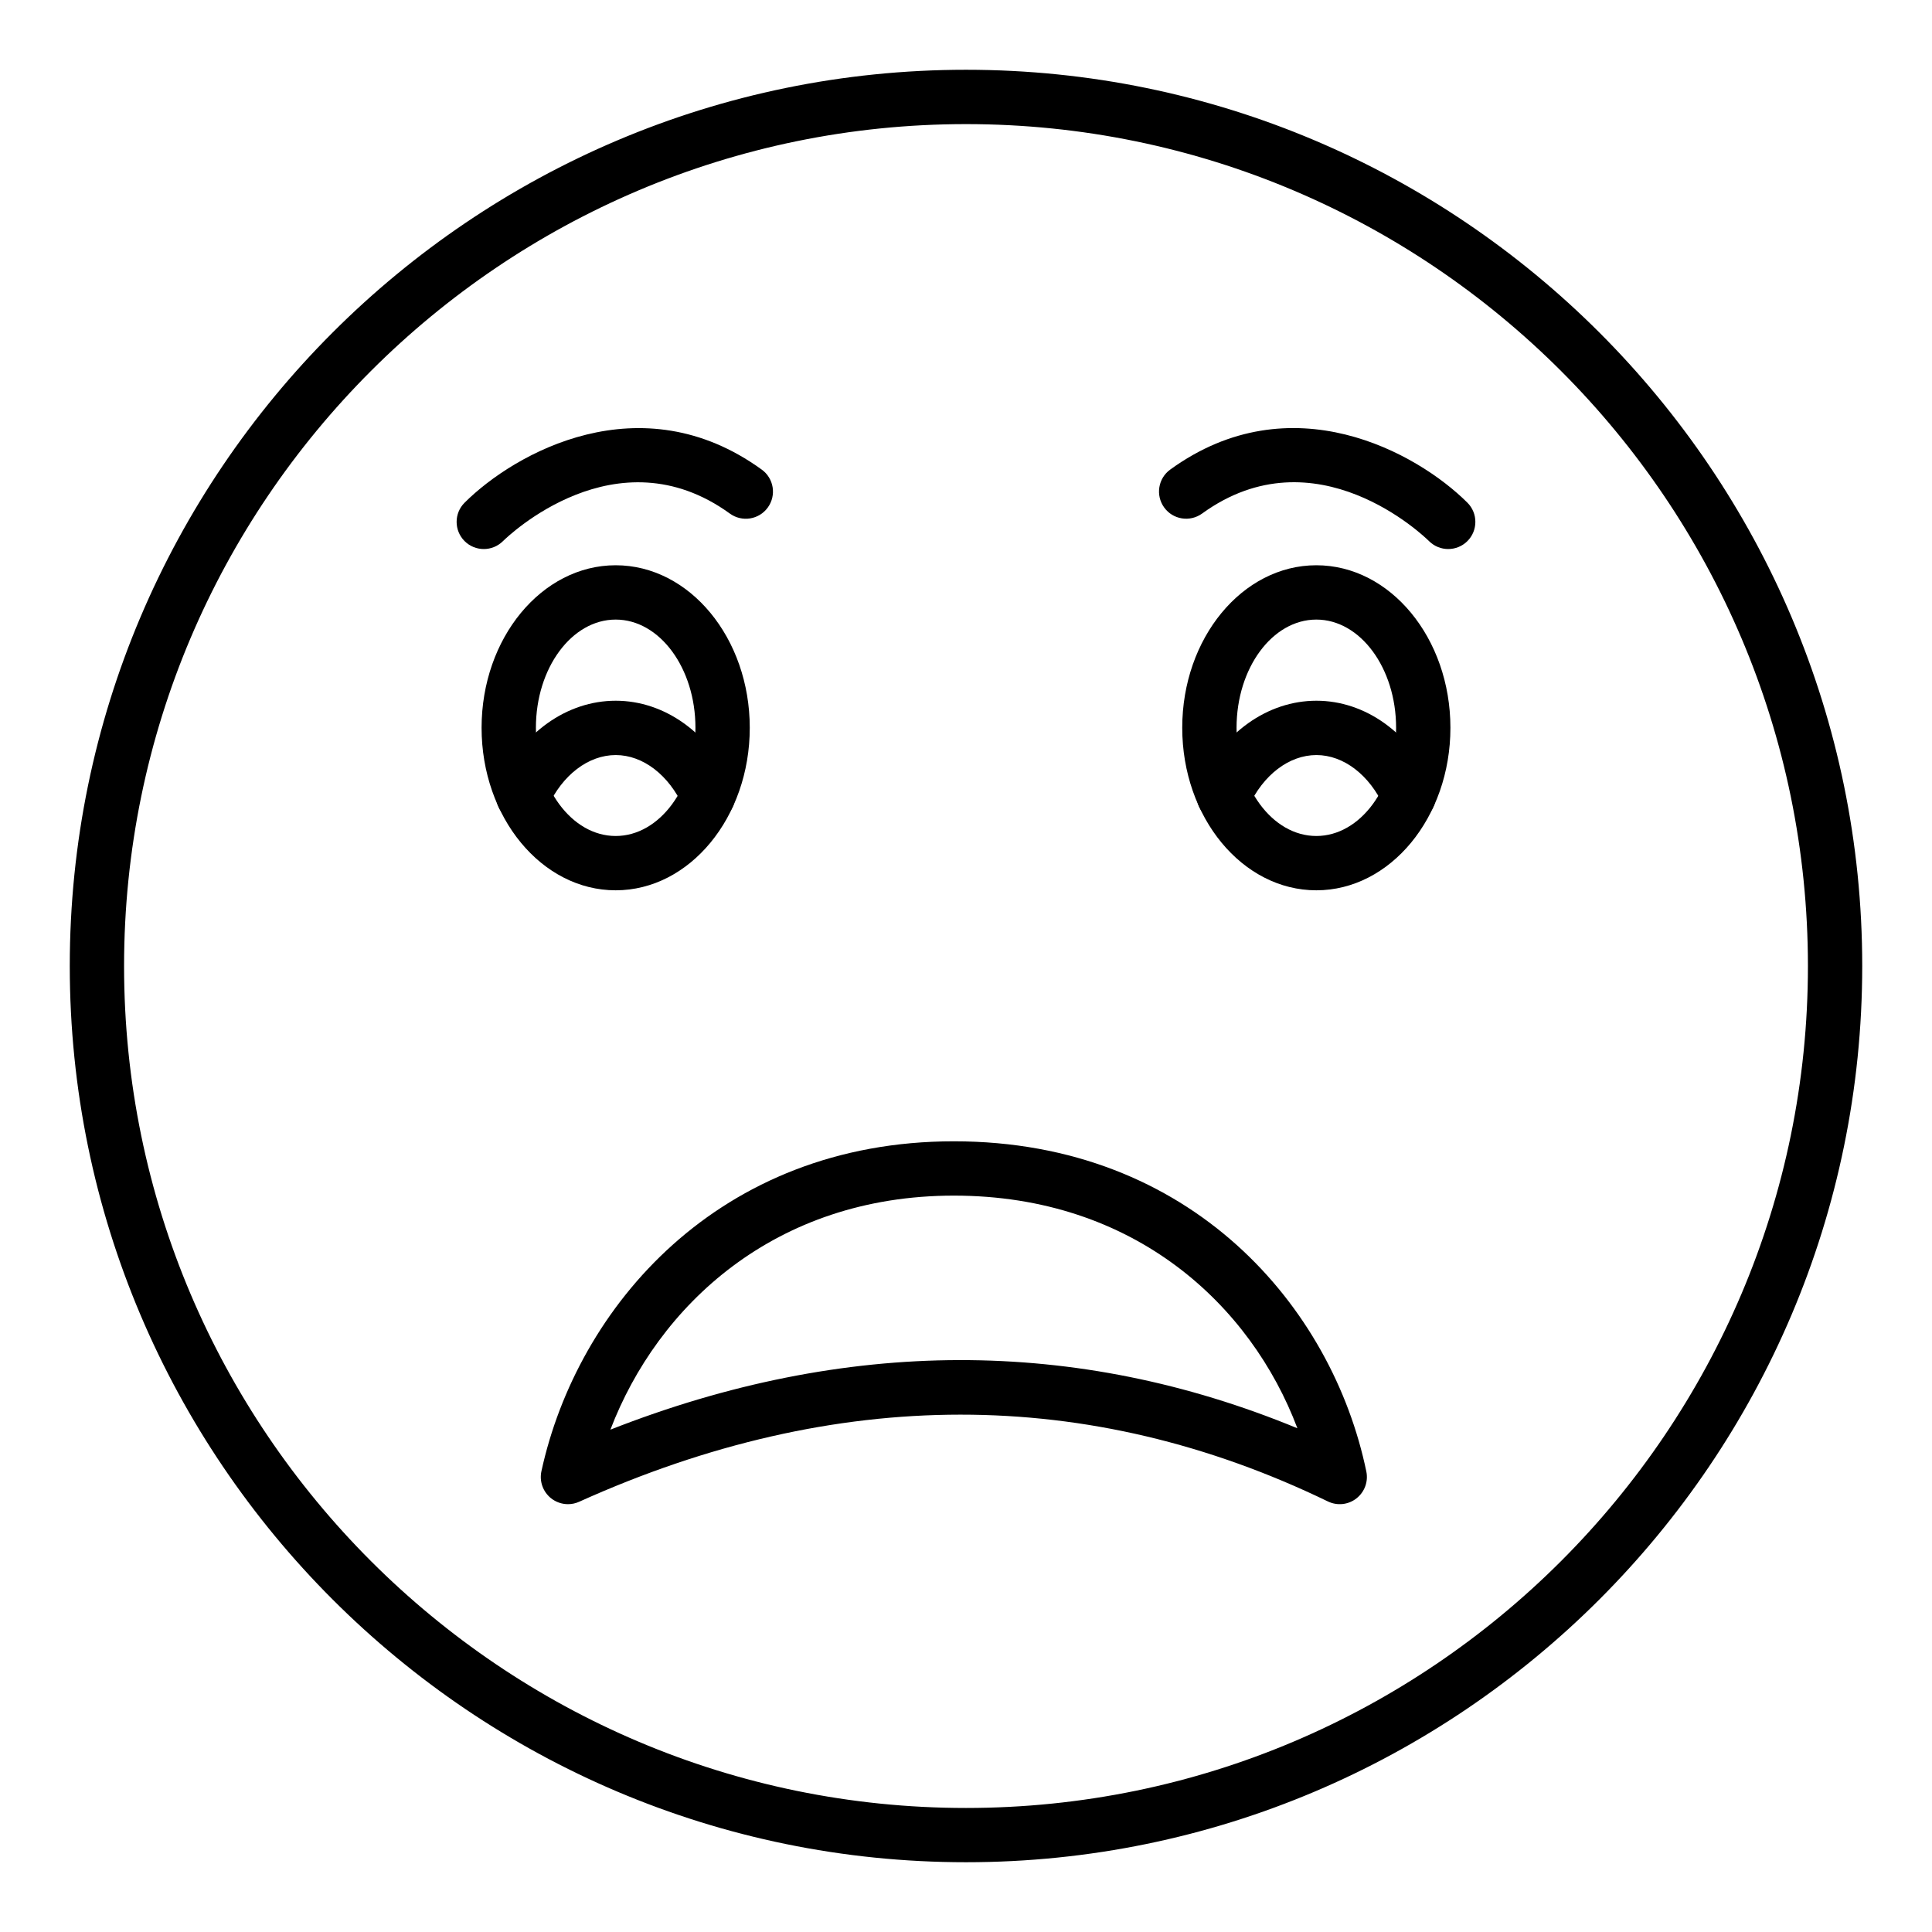
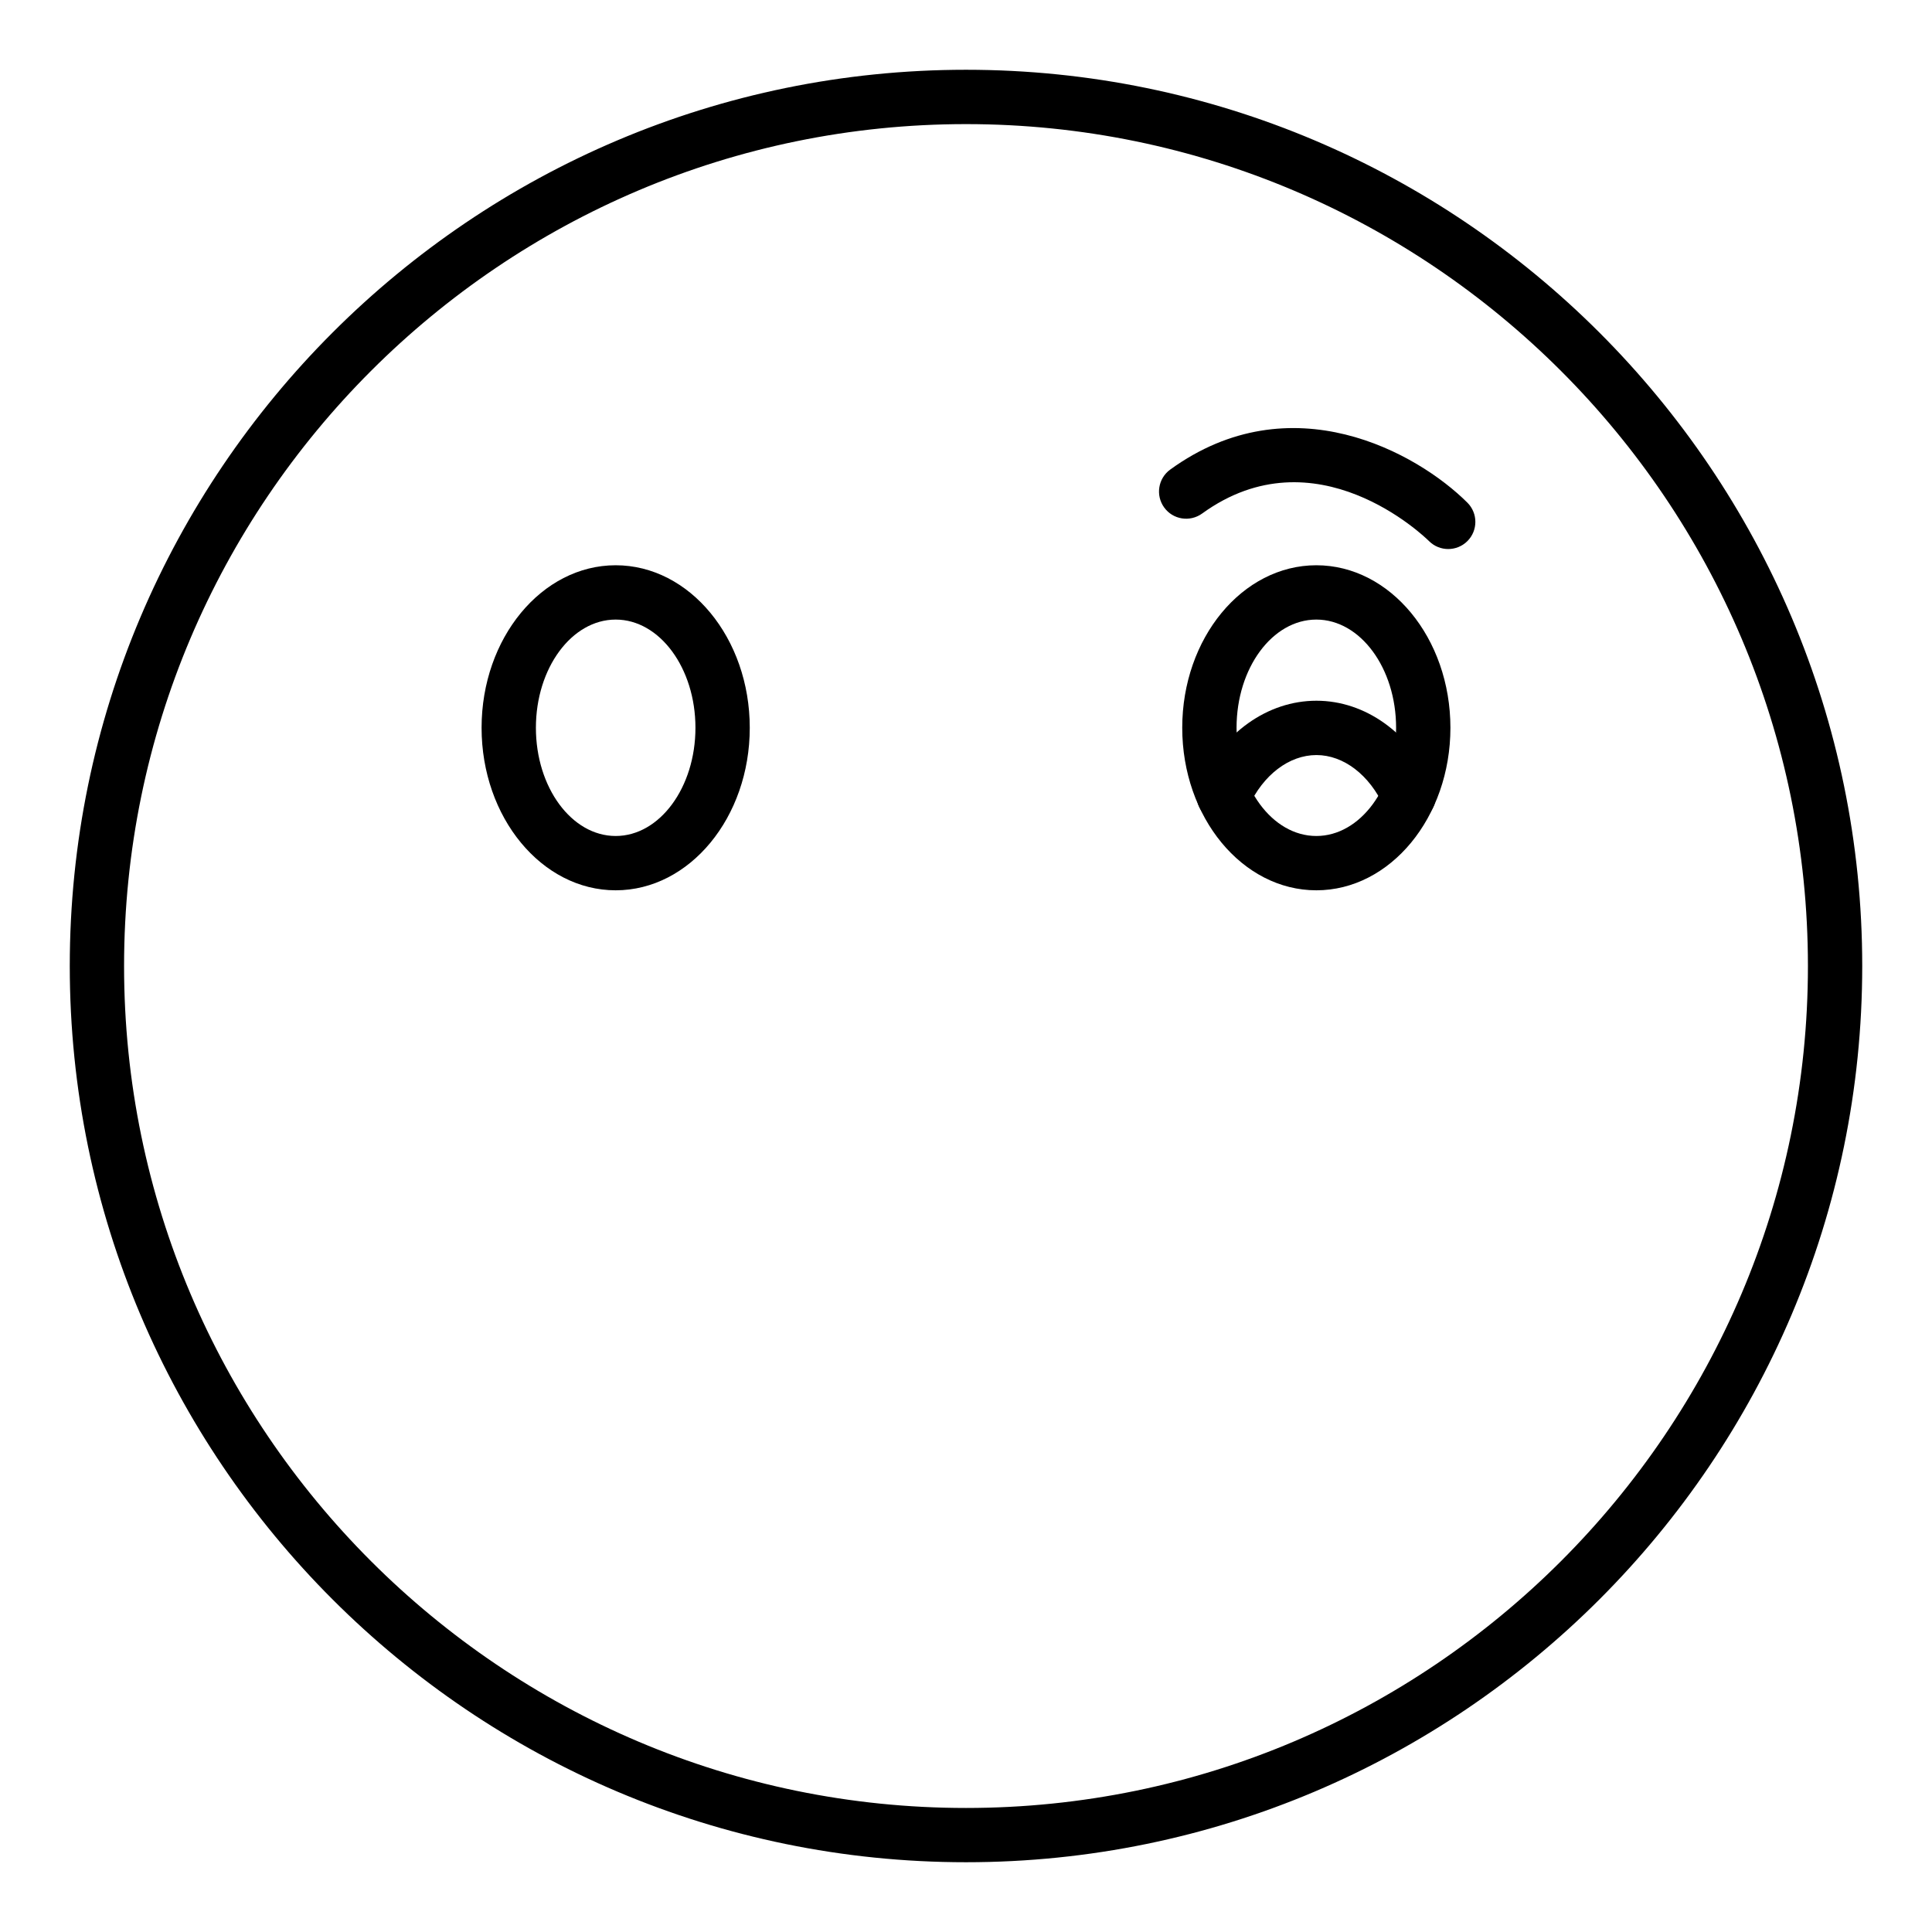
<svg xmlns="http://www.w3.org/2000/svg" fill="#000000" width="800px" height="800px" version="1.1" viewBox="144 144 512 512">
  <g>
    <path d="m400 637.51c-130.96 0-237.51-106.55-237.51-237.51 0-130.96 106.55-237.51 237.51-237.51s237.51 106.55 237.51 237.51c-0.004 130.96-106.55 237.51-237.51 237.51zm0-460.62c-123.03 0-223.12 100.09-223.12 223.12 0 123.02 100.09 223.12 223.12 223.12 123.03 0 223.12-100.09 223.12-223.12-0.004-123.03-100.09-223.12-223.12-223.12z" />
    <path d="m307.16 379.94c-19.598 0-35.535-19.32-35.535-43.07s15.941-43.07 35.535-43.07c19.598 0 35.535 19.32 35.535 43.07 0.004 23.75-15.938 43.07-35.535 43.07zm0-71.746c-11.66 0-21.141 12.867-21.141 28.676 0 15.812 9.48 28.676 21.141 28.676s21.141-12.867 21.141-28.676c0.004-15.809-9.48-28.676-21.141-28.676z" />
    <path d="m492.84 379.94c-19.598 0-35.535-19.32-35.535-43.07s15.941-43.07 35.535-43.07c19.598 0 35.535 19.32 35.535 43.07s-15.941 43.07-35.535 43.07zm0-71.746c-11.66 0-21.141 12.867-21.141 28.676 0 15.812 9.48 28.676 21.141 28.676s21.141-12.867 21.141-28.676c0-15.809-9.48-28.676-21.141-28.676z" />
-     <path d="m331.65 362.02c-2.734 0-5.348-1.562-6.559-4.211-3.859-8.457-10.719-13.711-17.914-13.711-7.238 0-14.133 5.254-17.992 13.711-1.645 3.613-5.91 5.215-9.539 3.559-3.613-1.648-5.207-5.918-3.562-9.535 6.227-13.652 18.141-22.133 31.094-22.133 12.906 0 24.789 8.48 31.016 22.133 1.645 3.617 0.051 7.887-3.562 9.535-0.969 0.445-1.98 0.652-2.981 0.652z" />
    <path d="m517.34 362.02c-2.734 0-5.348-1.562-6.559-4.211-3.859-8.457-10.719-13.711-17.914-13.711-7.238 0-14.133 5.254-17.992 13.711-1.645 3.613-5.902 5.215-9.539 3.559-3.613-1.648-5.207-5.918-3.562-9.535 6.227-13.652 18.141-22.133 31.094-22.133 12.906 0 24.789 8.48 31.016 22.133 1.645 3.617 0.051 7.887-3.562 9.535-0.969 0.445-1.98 0.652-2.981 0.652z" />
    <path d="m527.79 289.5c-1.836 0-3.668-0.695-5.074-2.09-1.207-1.203-30.074-29.117-60.145-7.316-3.234 2.332-7.723 1.617-10.051-1.602-2.332-3.219-1.617-7.719 1.602-10.051 32.051-23.246 65.527-4.43 78.754 8.773 2.812 2.809 2.812 7.367 0.008 10.176-1.406 1.406-3.254 2.109-5.094 2.109z" />
-     <path d="m272.21 289.5c-1.855 0-3.703-0.707-5.109-2.121-2.789-2.816-2.789-7.356 0.016-10.156 13.227-13.199 46.699-32.016 78.754-8.773 3.219 2.332 3.938 6.832 1.602 10.051-2.332 3.219-6.832 3.934-10.051 1.602-30.062-21.789-58.934 6.117-60.145 7.316-1.402 1.387-3.238 2.082-5.066 2.082z" />
-     <path d="m294.52 542.62c-1.617 0-3.227-0.547-4.535-1.605-2.109-1.711-3.078-4.465-2.504-7.125 9.48-43.516 46.949-87.434 109.3-87.434 62.996 0 100.29 43.949 109.31 87.508 0.555 2.684-0.465 5.449-2.629 7.133-2.156 1.688-5.082 2-7.555 0.801-63.441-30.699-130.2-30.668-198.43 0.086-0.945 0.43-1.949 0.637-2.957 0.637zm102.27-81.77c-47.578 0-78.523 29.301-91.027 62.023 62.289-24.453 123.4-24.574 182.06-0.367-12.27-32.562-43.113-61.656-91.035-61.656z" />
  </g>
</svg>